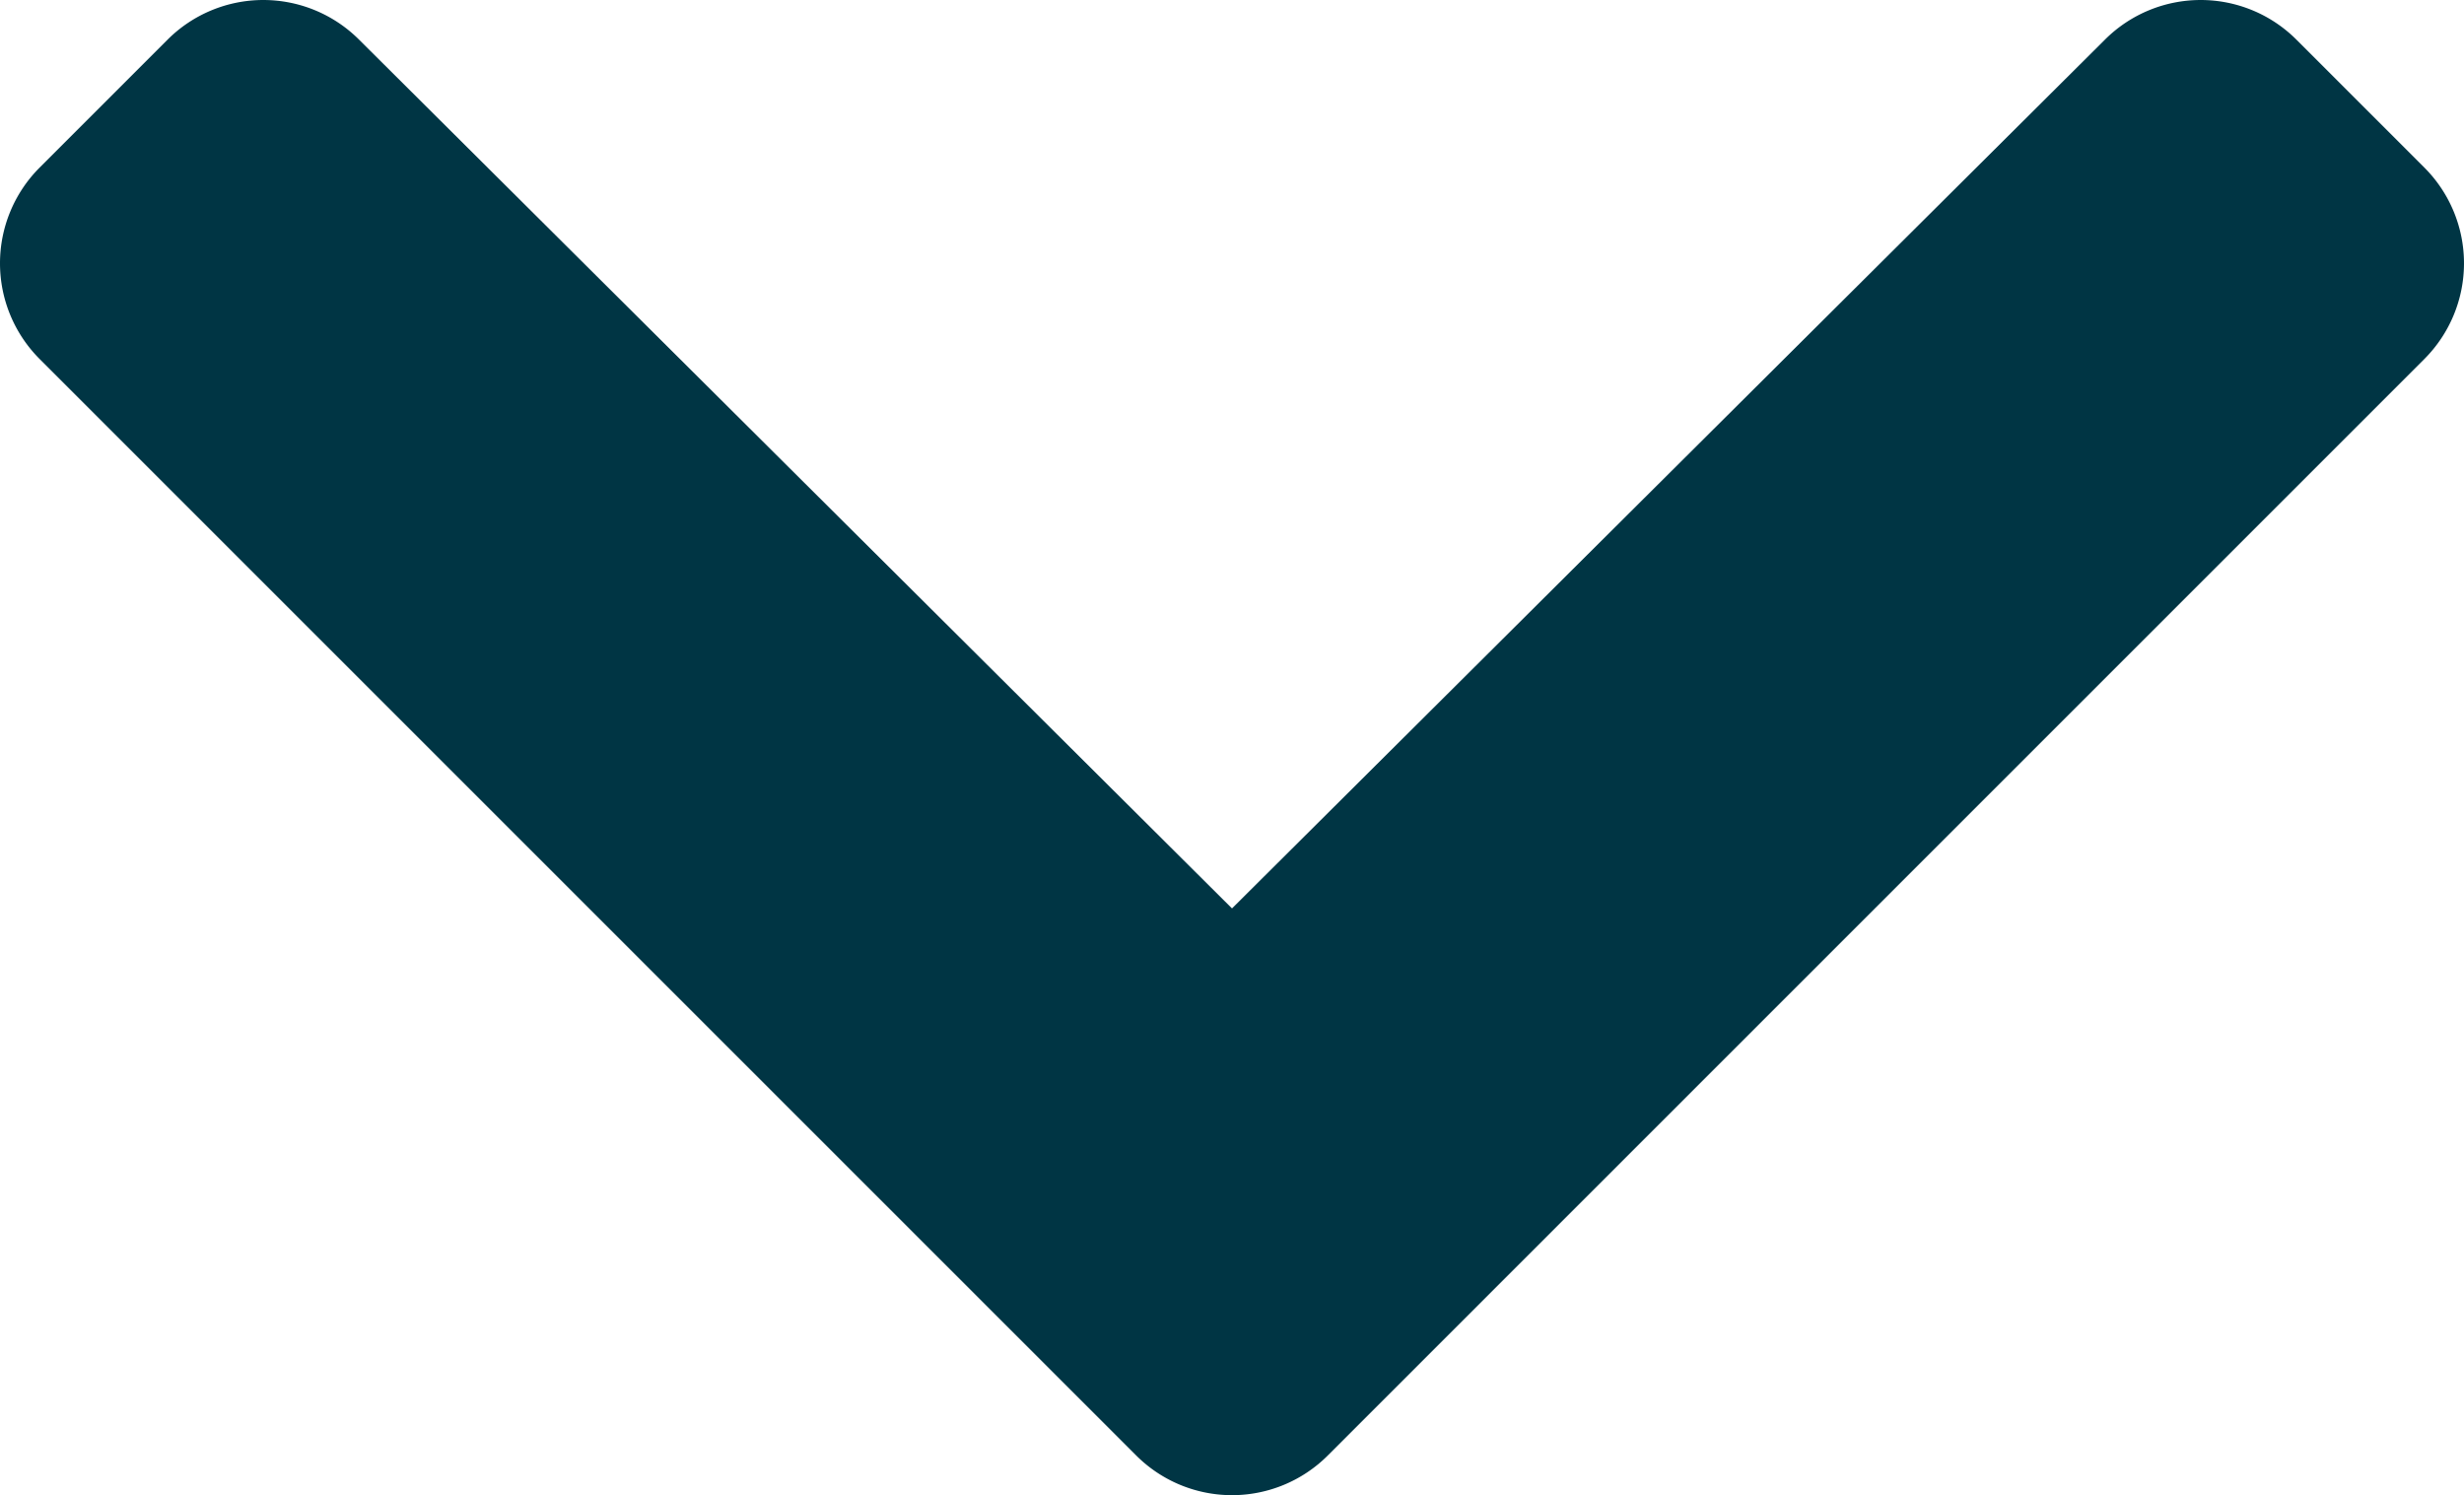
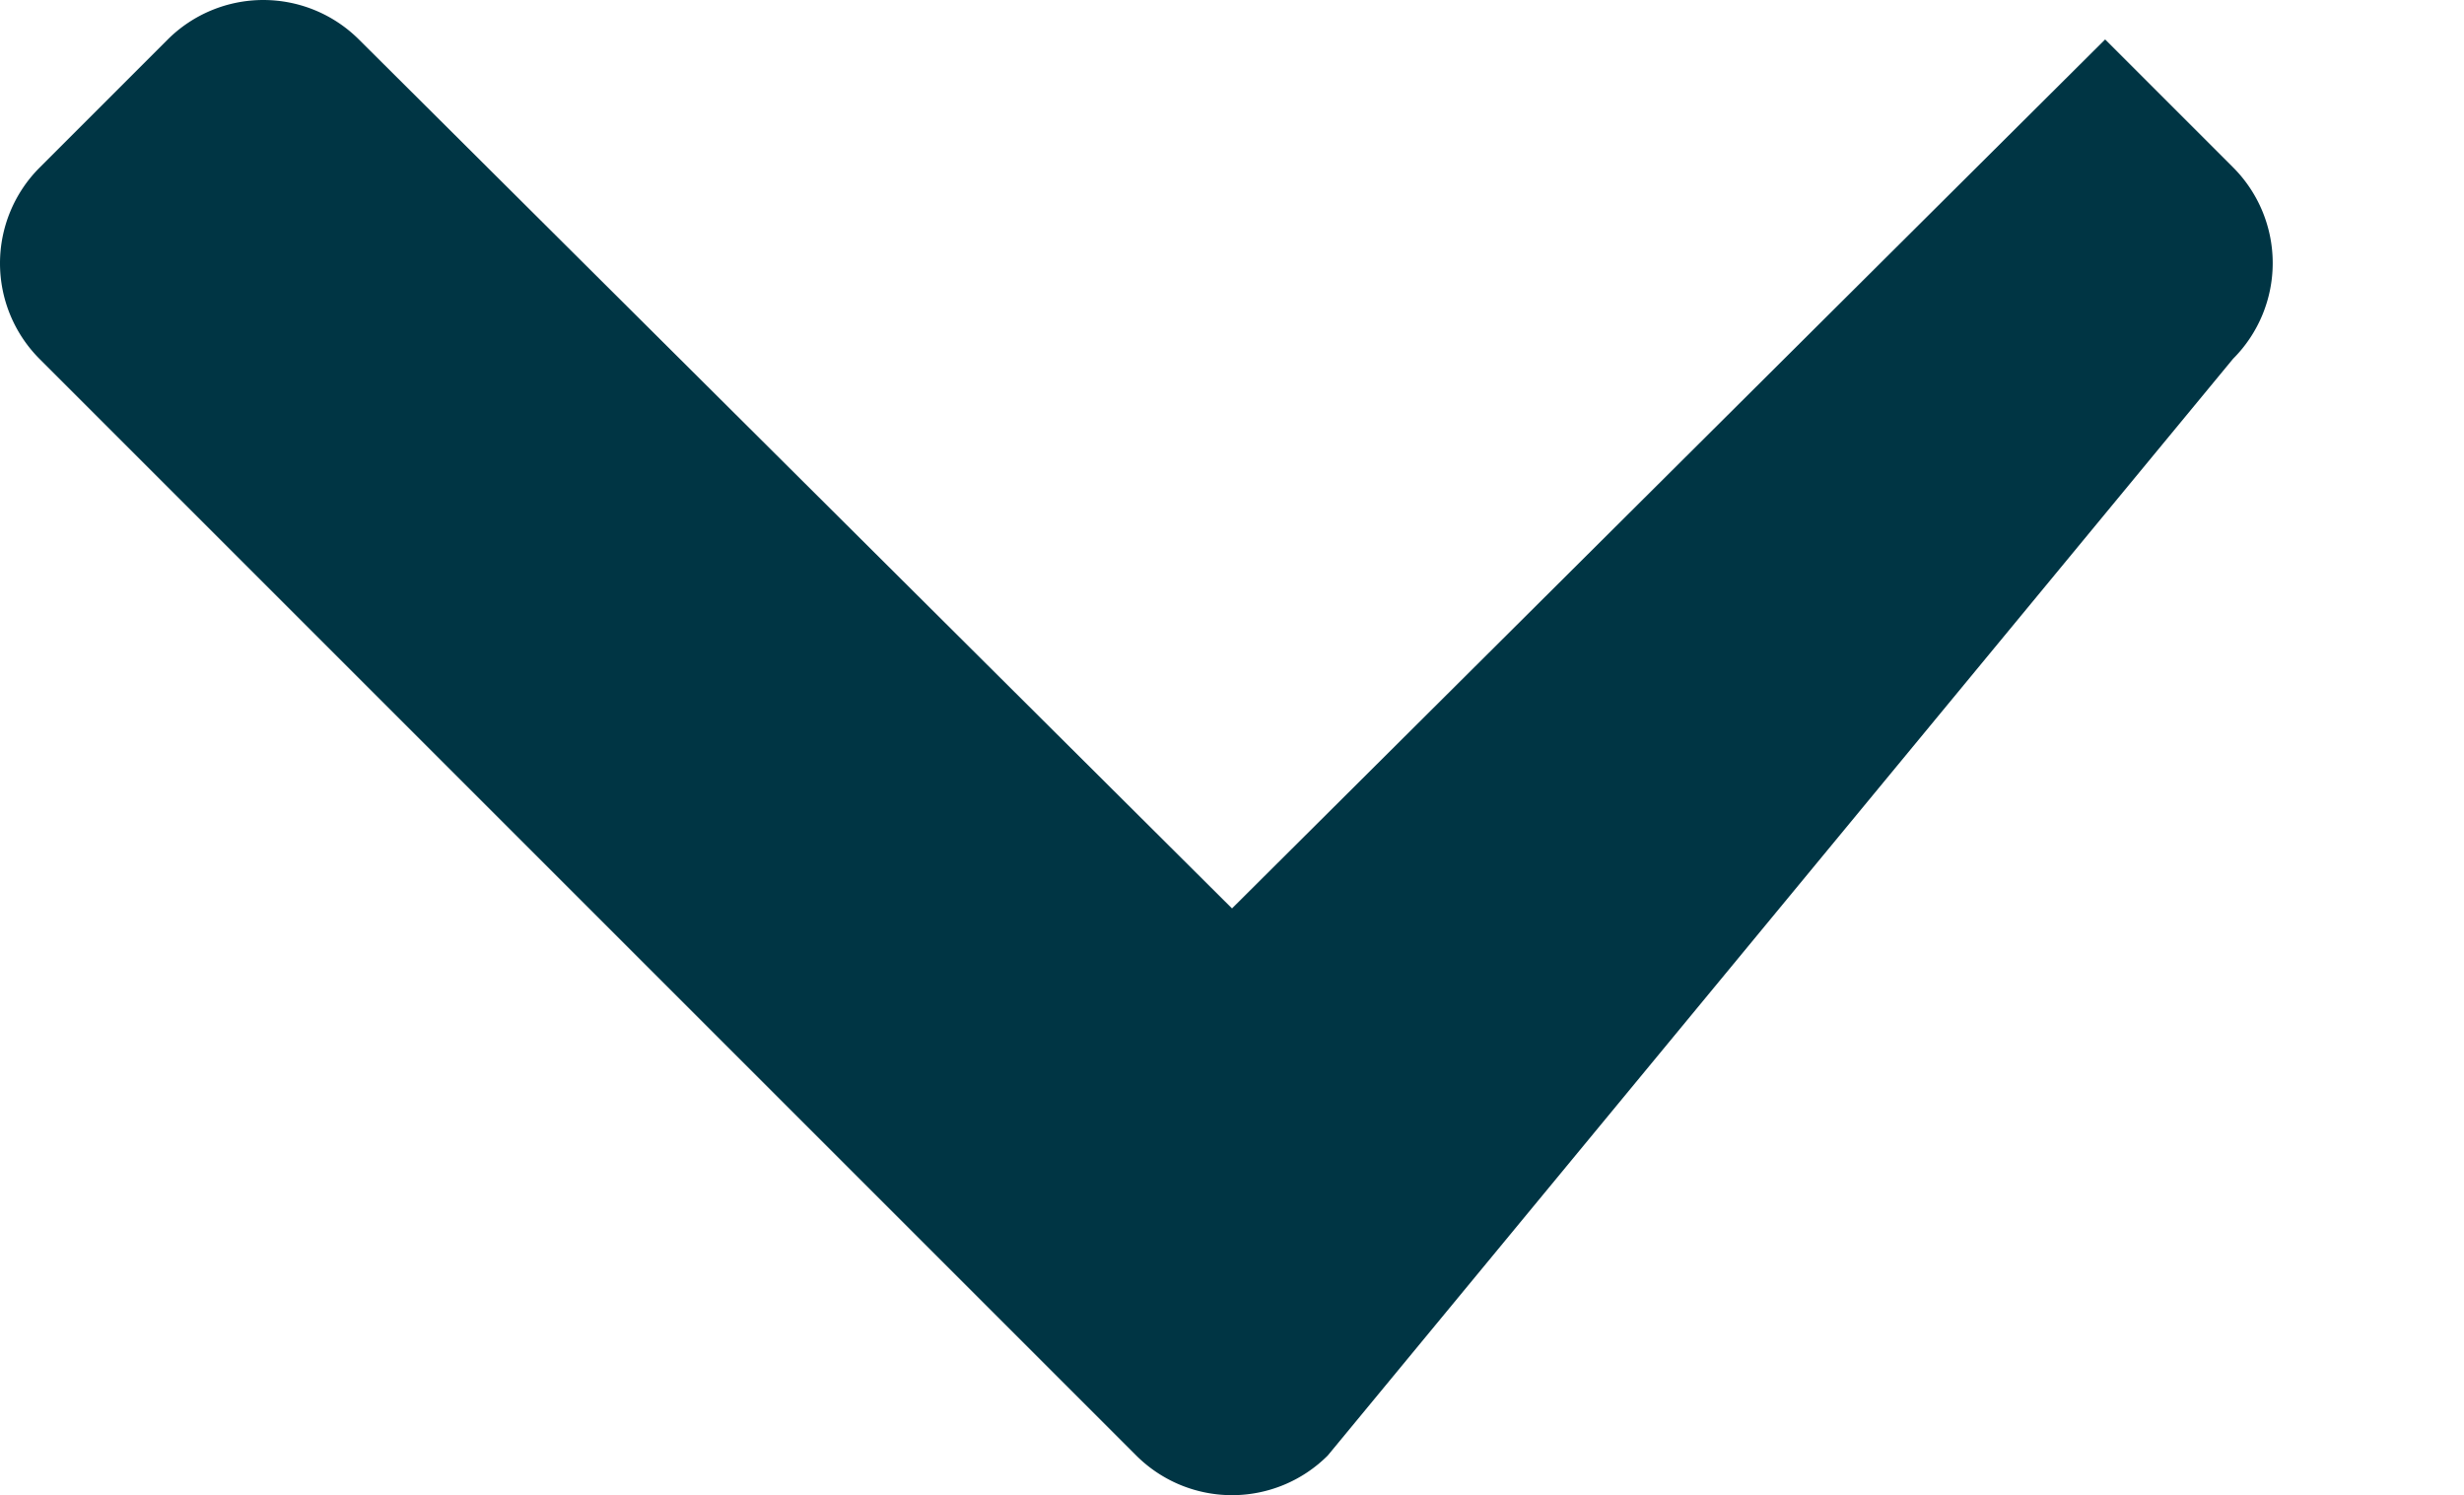
<svg xmlns="http://www.w3.org/2000/svg" width="436.687" height="265.012" viewBox="0 0 436.687 265.012">
-   <path id="chevron-down-prim" d="M207.029,381.476,12.686,187.132a24,24,0,0,1,0-33.941l22.667-22.667a24,24,0,0,1,33.9-.04L224,284.505,378.745,130.484a24,24,0,0,1,33.9.04l22.667,22.667a24,24,0,0,1,0,33.941L240.971,381.476a24,24,0,0,1-33.942,0Z" transform="translate(-5.656 -123.494)" fill="#003544" />
+   <path id="chevron-down-prim" d="M207.029,381.476,12.686,187.132a24,24,0,0,1,0-33.941l22.667-22.667a24,24,0,0,1,33.9-.04L224,284.505,378.745,130.484l22.667,22.667a24,24,0,0,1,0,33.941L240.971,381.476a24,24,0,0,1-33.942,0Z" transform="translate(-5.656 -123.494)" fill="#003544" />
</svg>